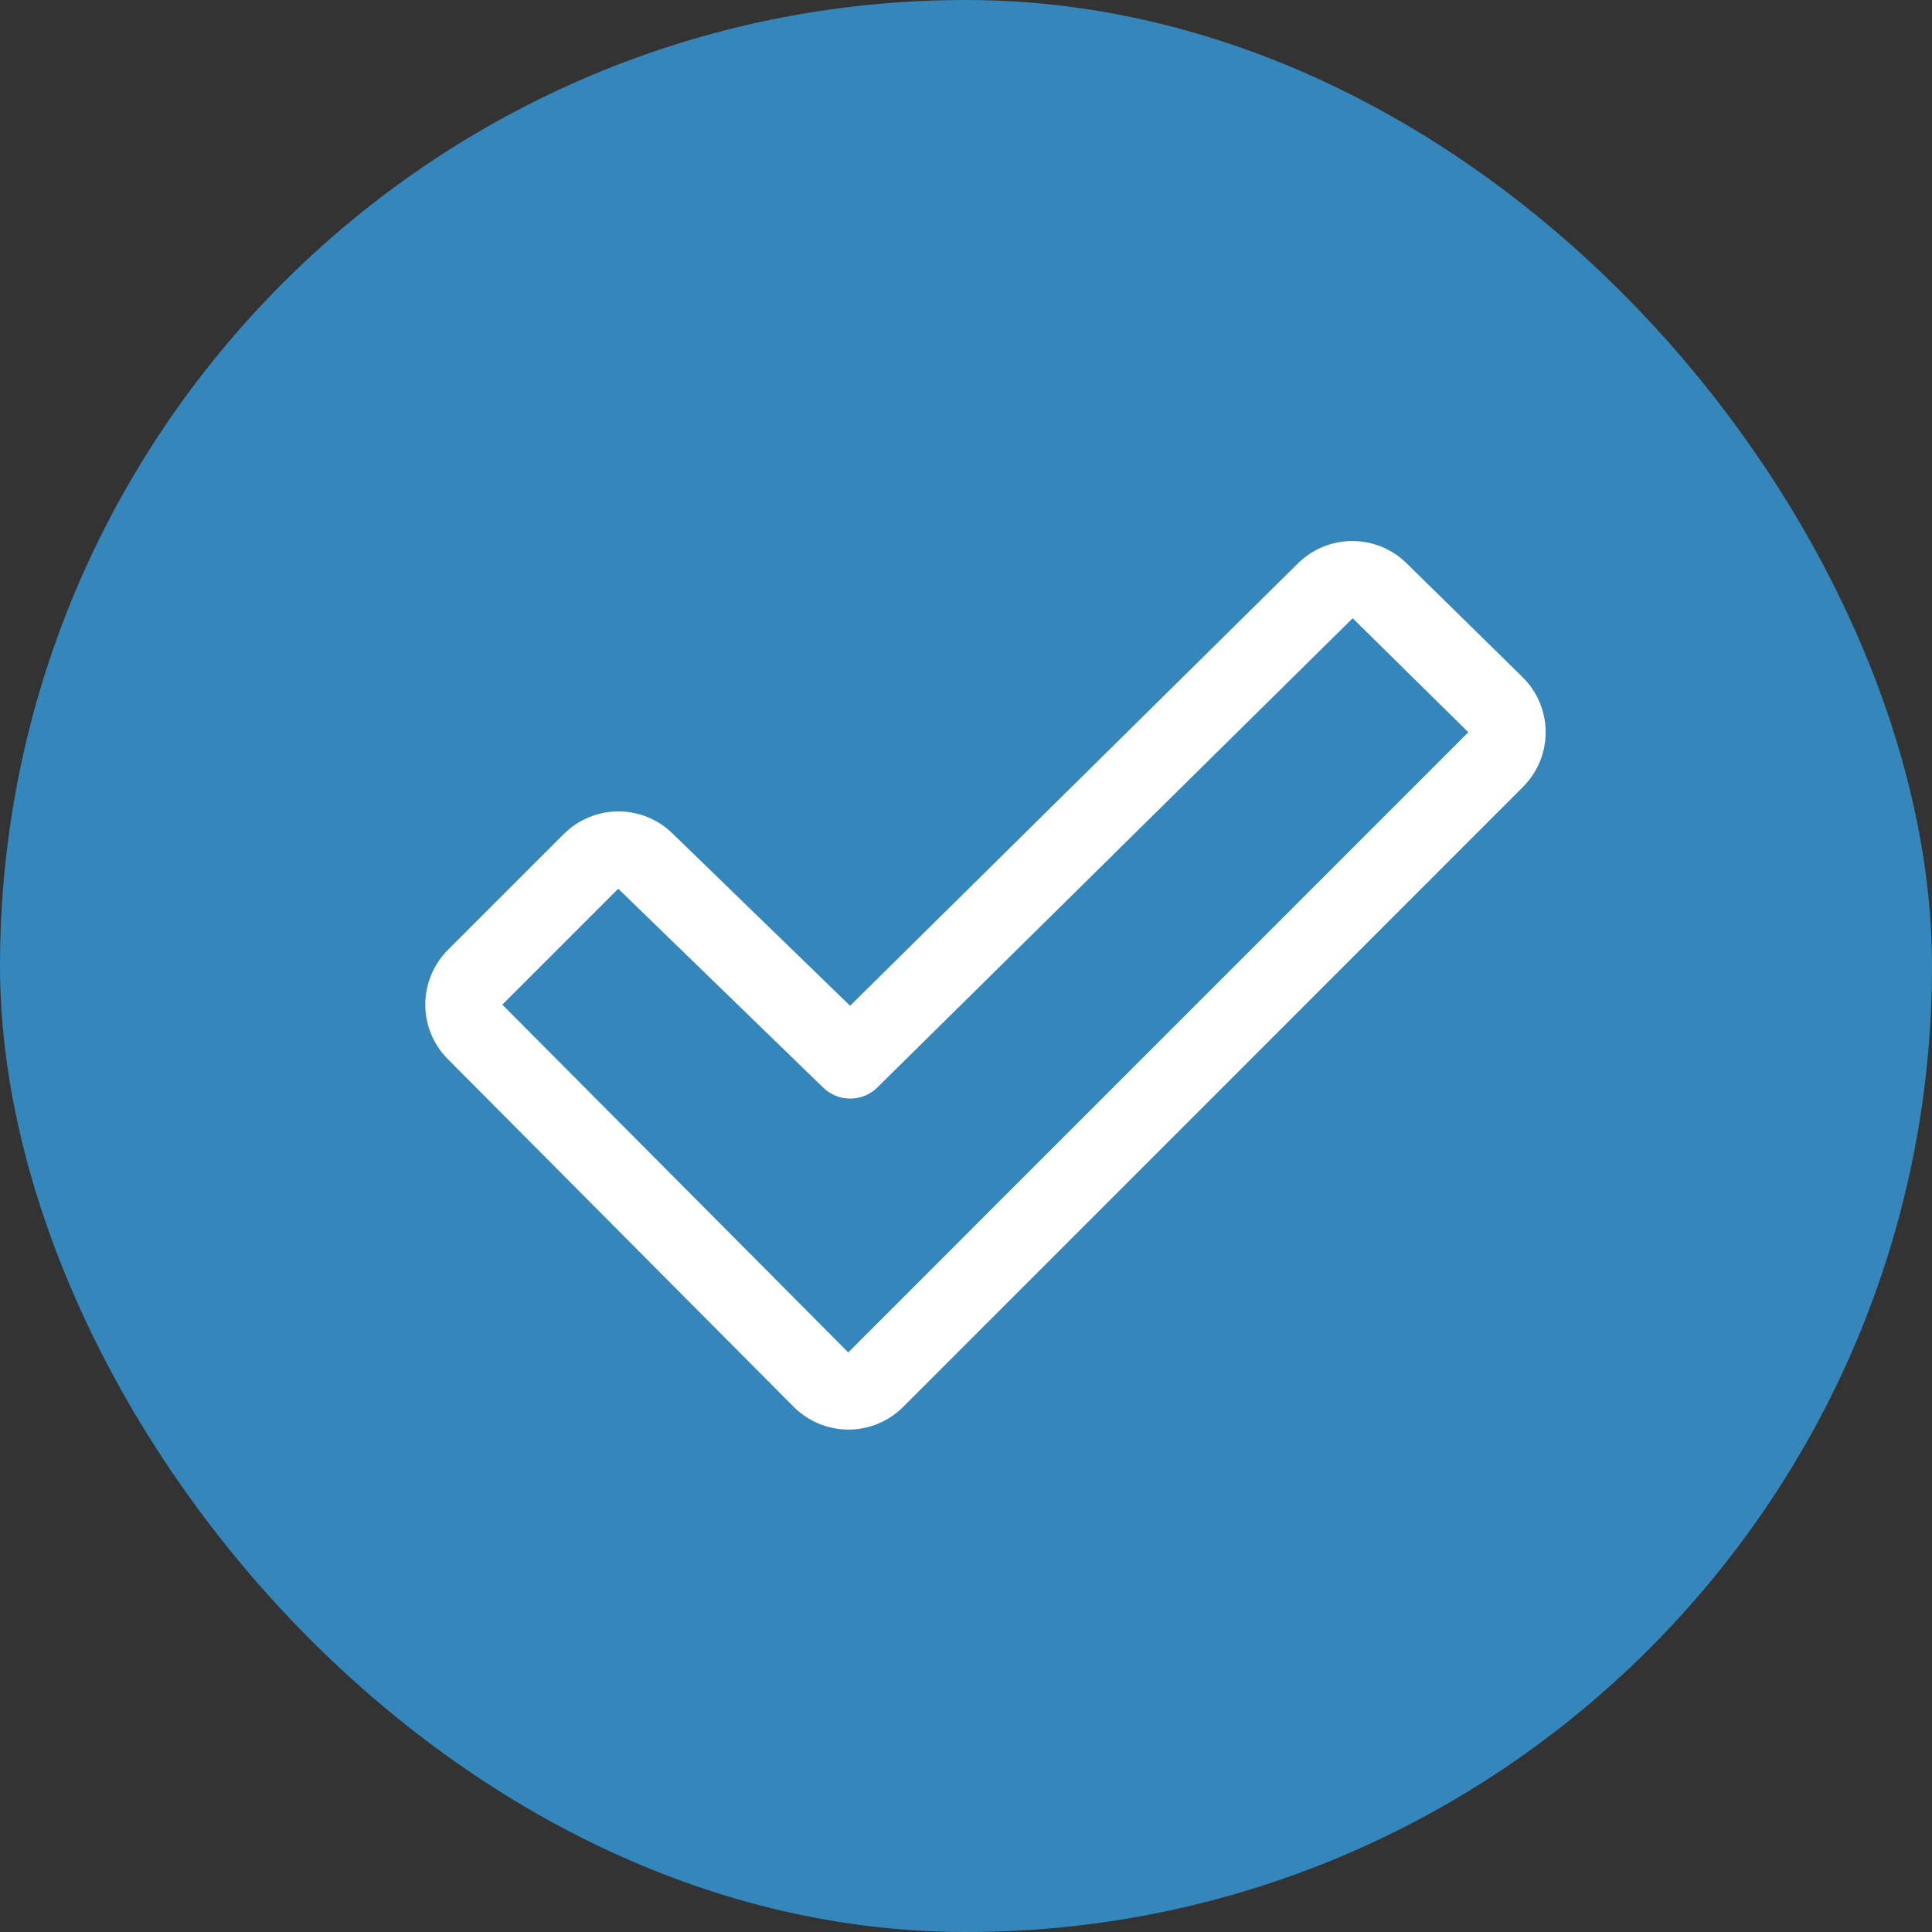
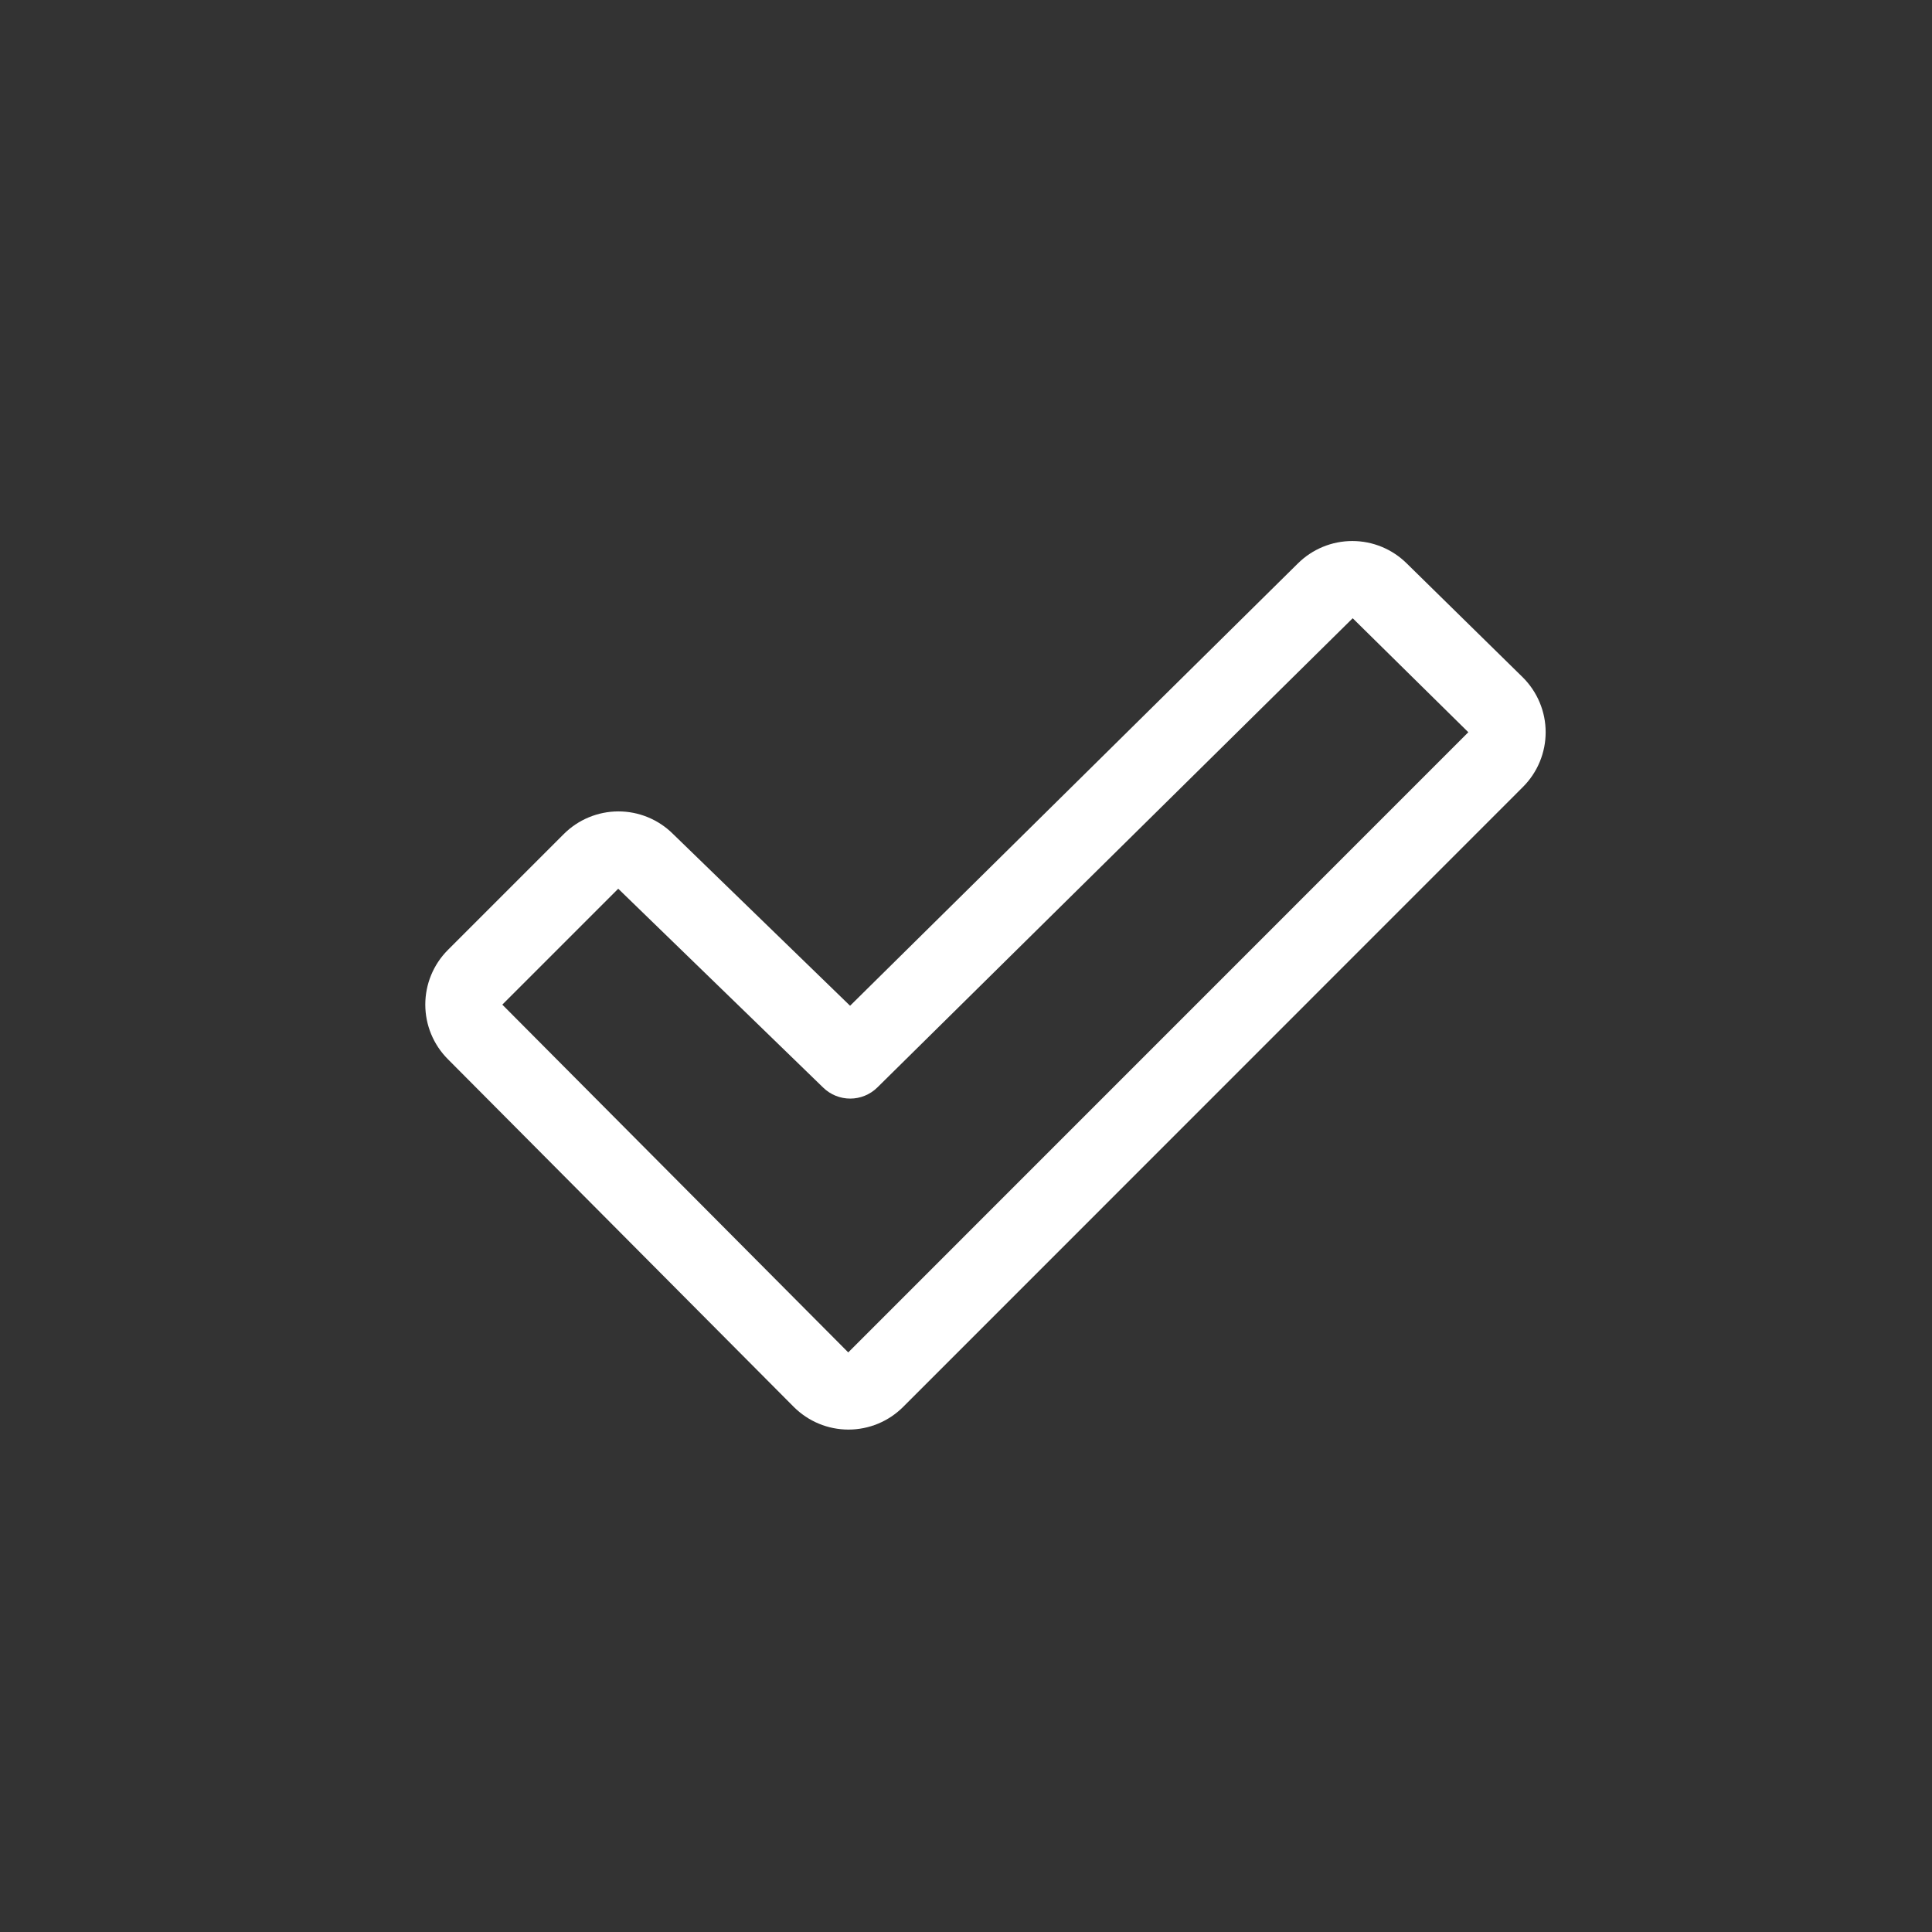
<svg xmlns="http://www.w3.org/2000/svg" width="100" height="100" viewBox="0 0 100 100" fill="none">
  <rect x="0" y="0" width="100" height="100" fill="#333333" stroke="none" />
-   <rect width="100" height="100" rx="50" fill="#3586BB" />
  <path d="M78.82 35.06L72.82 29.17C72.07 28.423 71.054 28.003 69.996 28.003C68.937 28.003 67.922 28.423 67.172 29.17L44 52.058L34.827 43.158C34.076 42.413 33.06 41.996 32.002 41.998C30.944 42.001 29.93 42.422 29.182 43.17L23.182 49.17C22.433 49.92 22.013 50.937 22.013 51.996C22.013 53.056 22.433 54.073 23.182 54.823L41.087 72.823C41.459 73.194 41.9 73.489 42.385 73.69C42.87 73.891 43.391 73.995 43.916 73.995C44.441 73.995 44.961 73.891 45.447 73.69C45.932 73.489 46.373 73.194 46.745 72.823L78.832 40.728C79.204 40.355 79.499 39.913 79.7 39.426C79.901 38.939 80.004 38.418 80.003 37.891C80.002 37.365 79.897 36.843 79.693 36.358C79.49 35.872 79.193 35.431 78.82 35.06ZM43.905 70L26 52L32 46C32.007 46.006 32.014 46.013 32.02 46.02L42.607 56.293C42.981 56.658 43.483 56.863 44.006 56.863C44.529 56.863 45.031 56.658 45.405 56.293L70.015 32L76 37.9L43.905 70Z" fill="white" />
</svg>